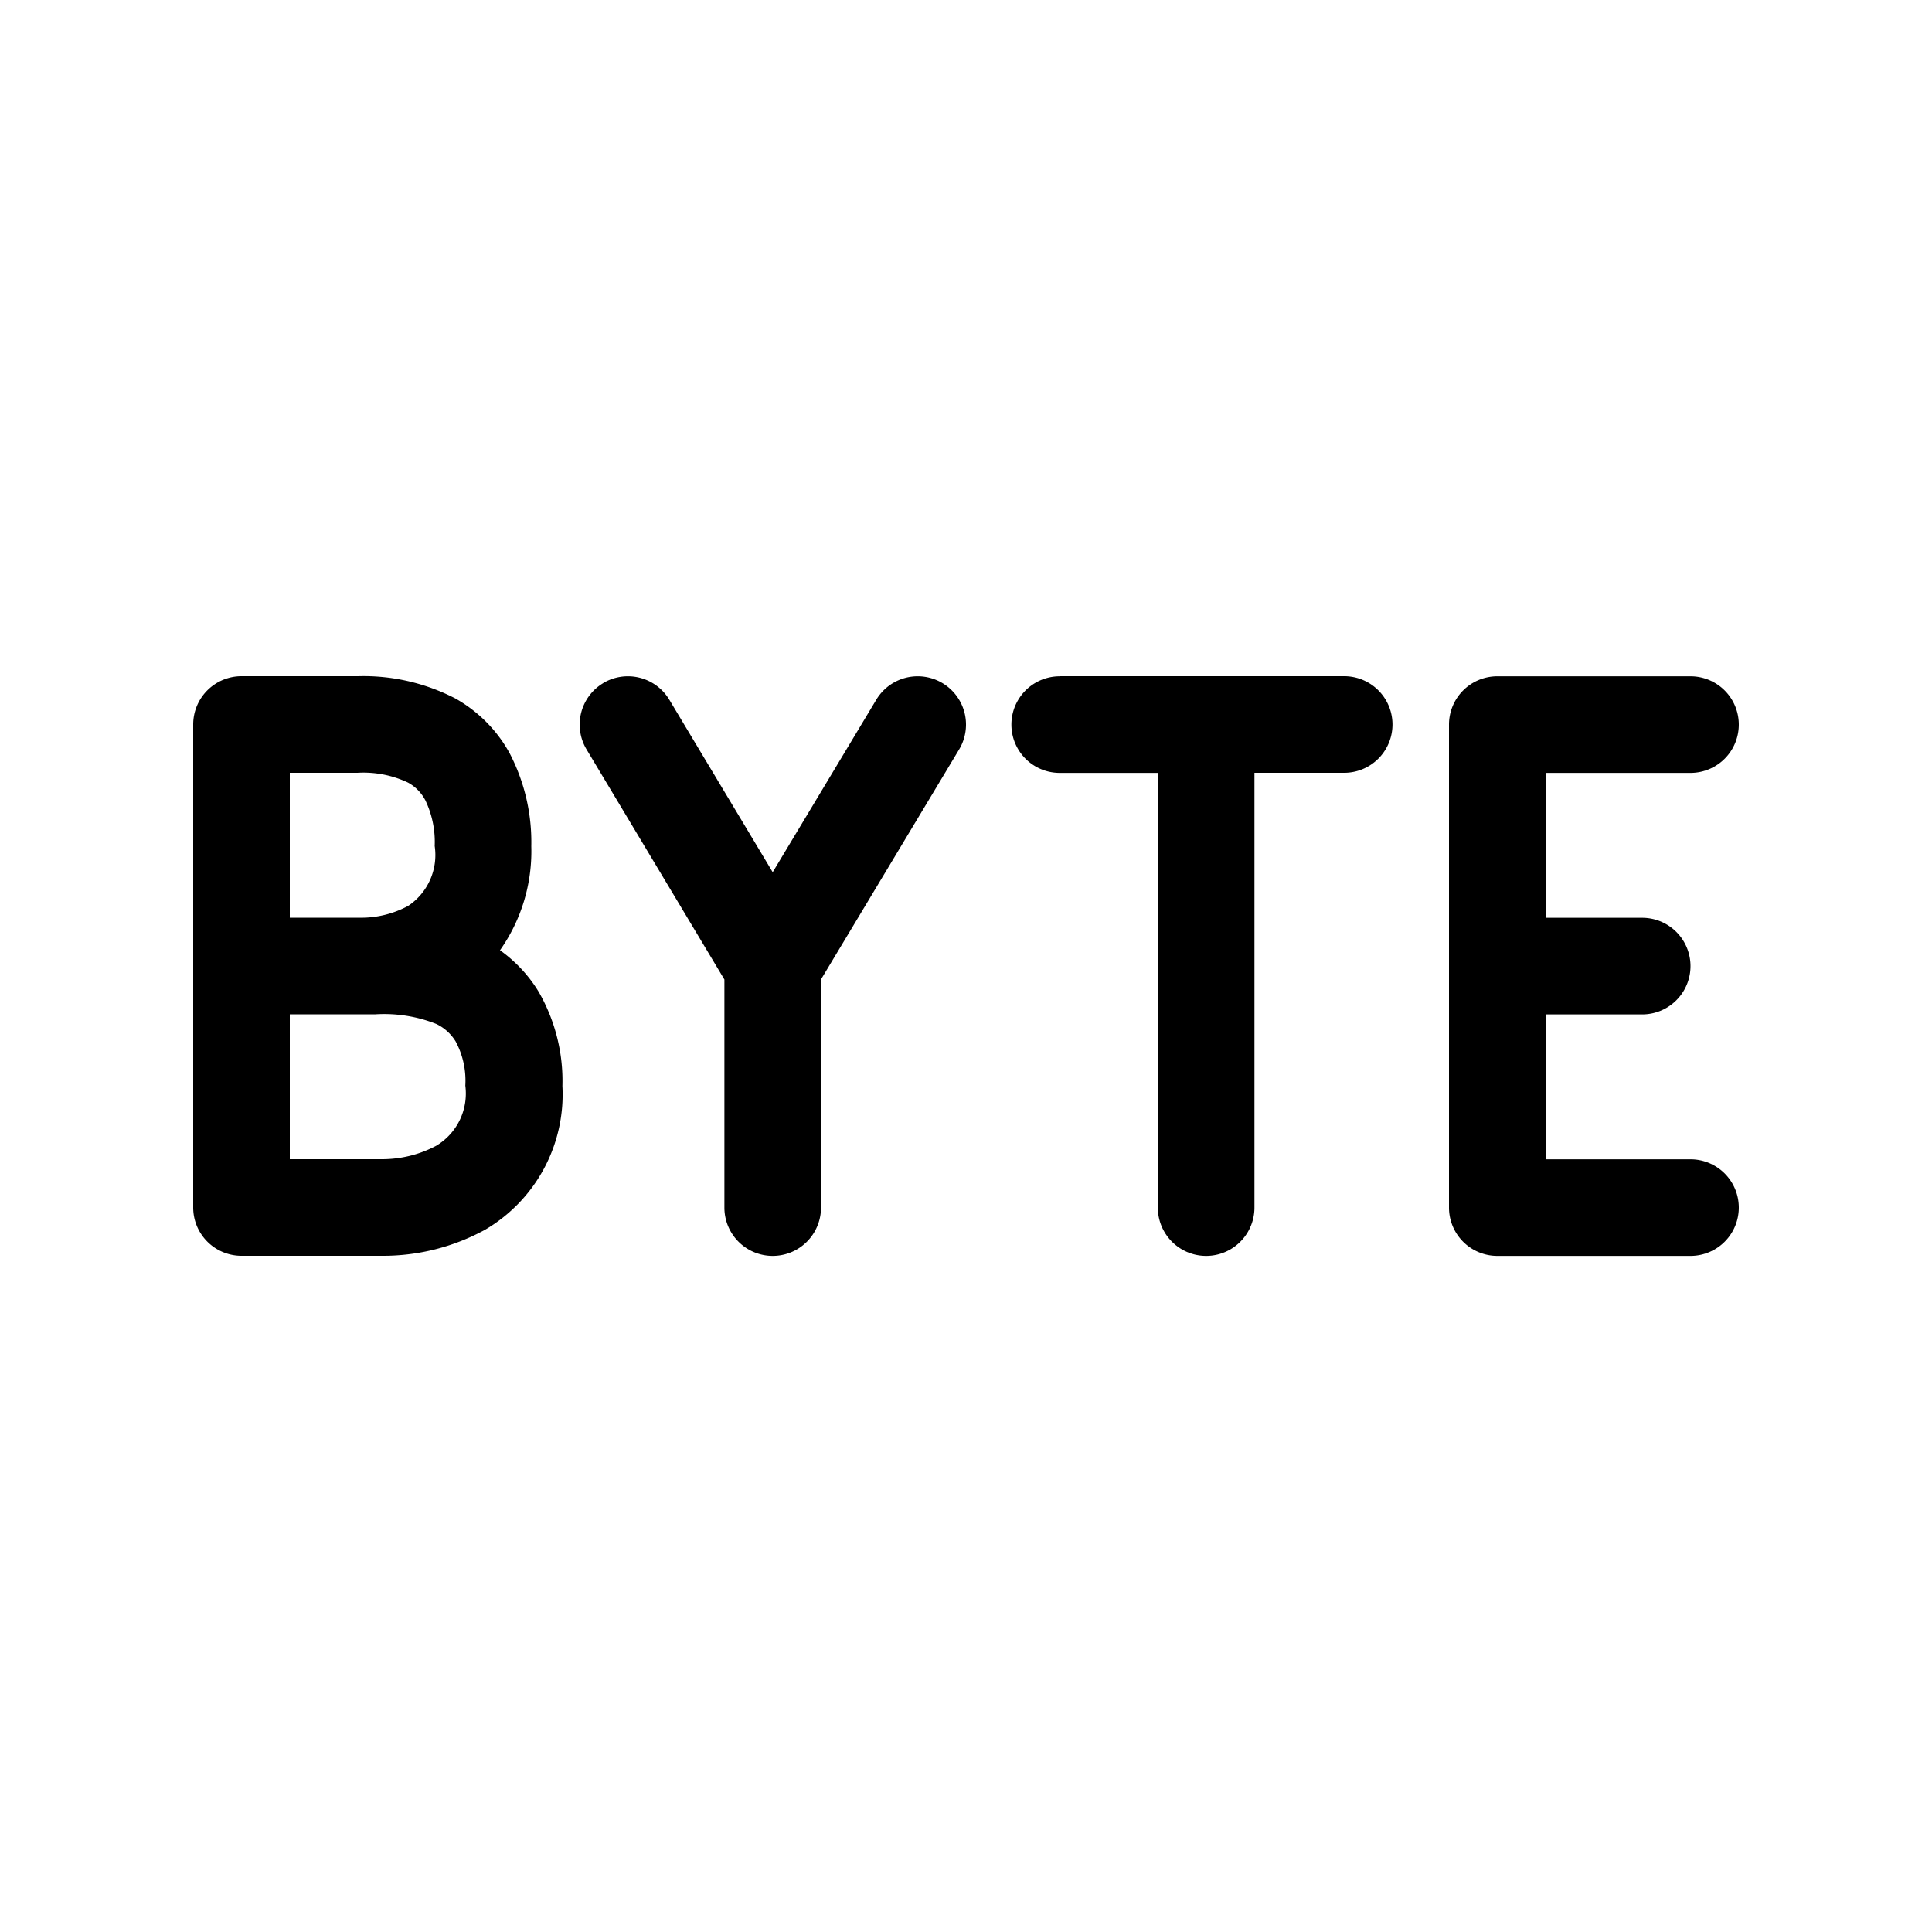
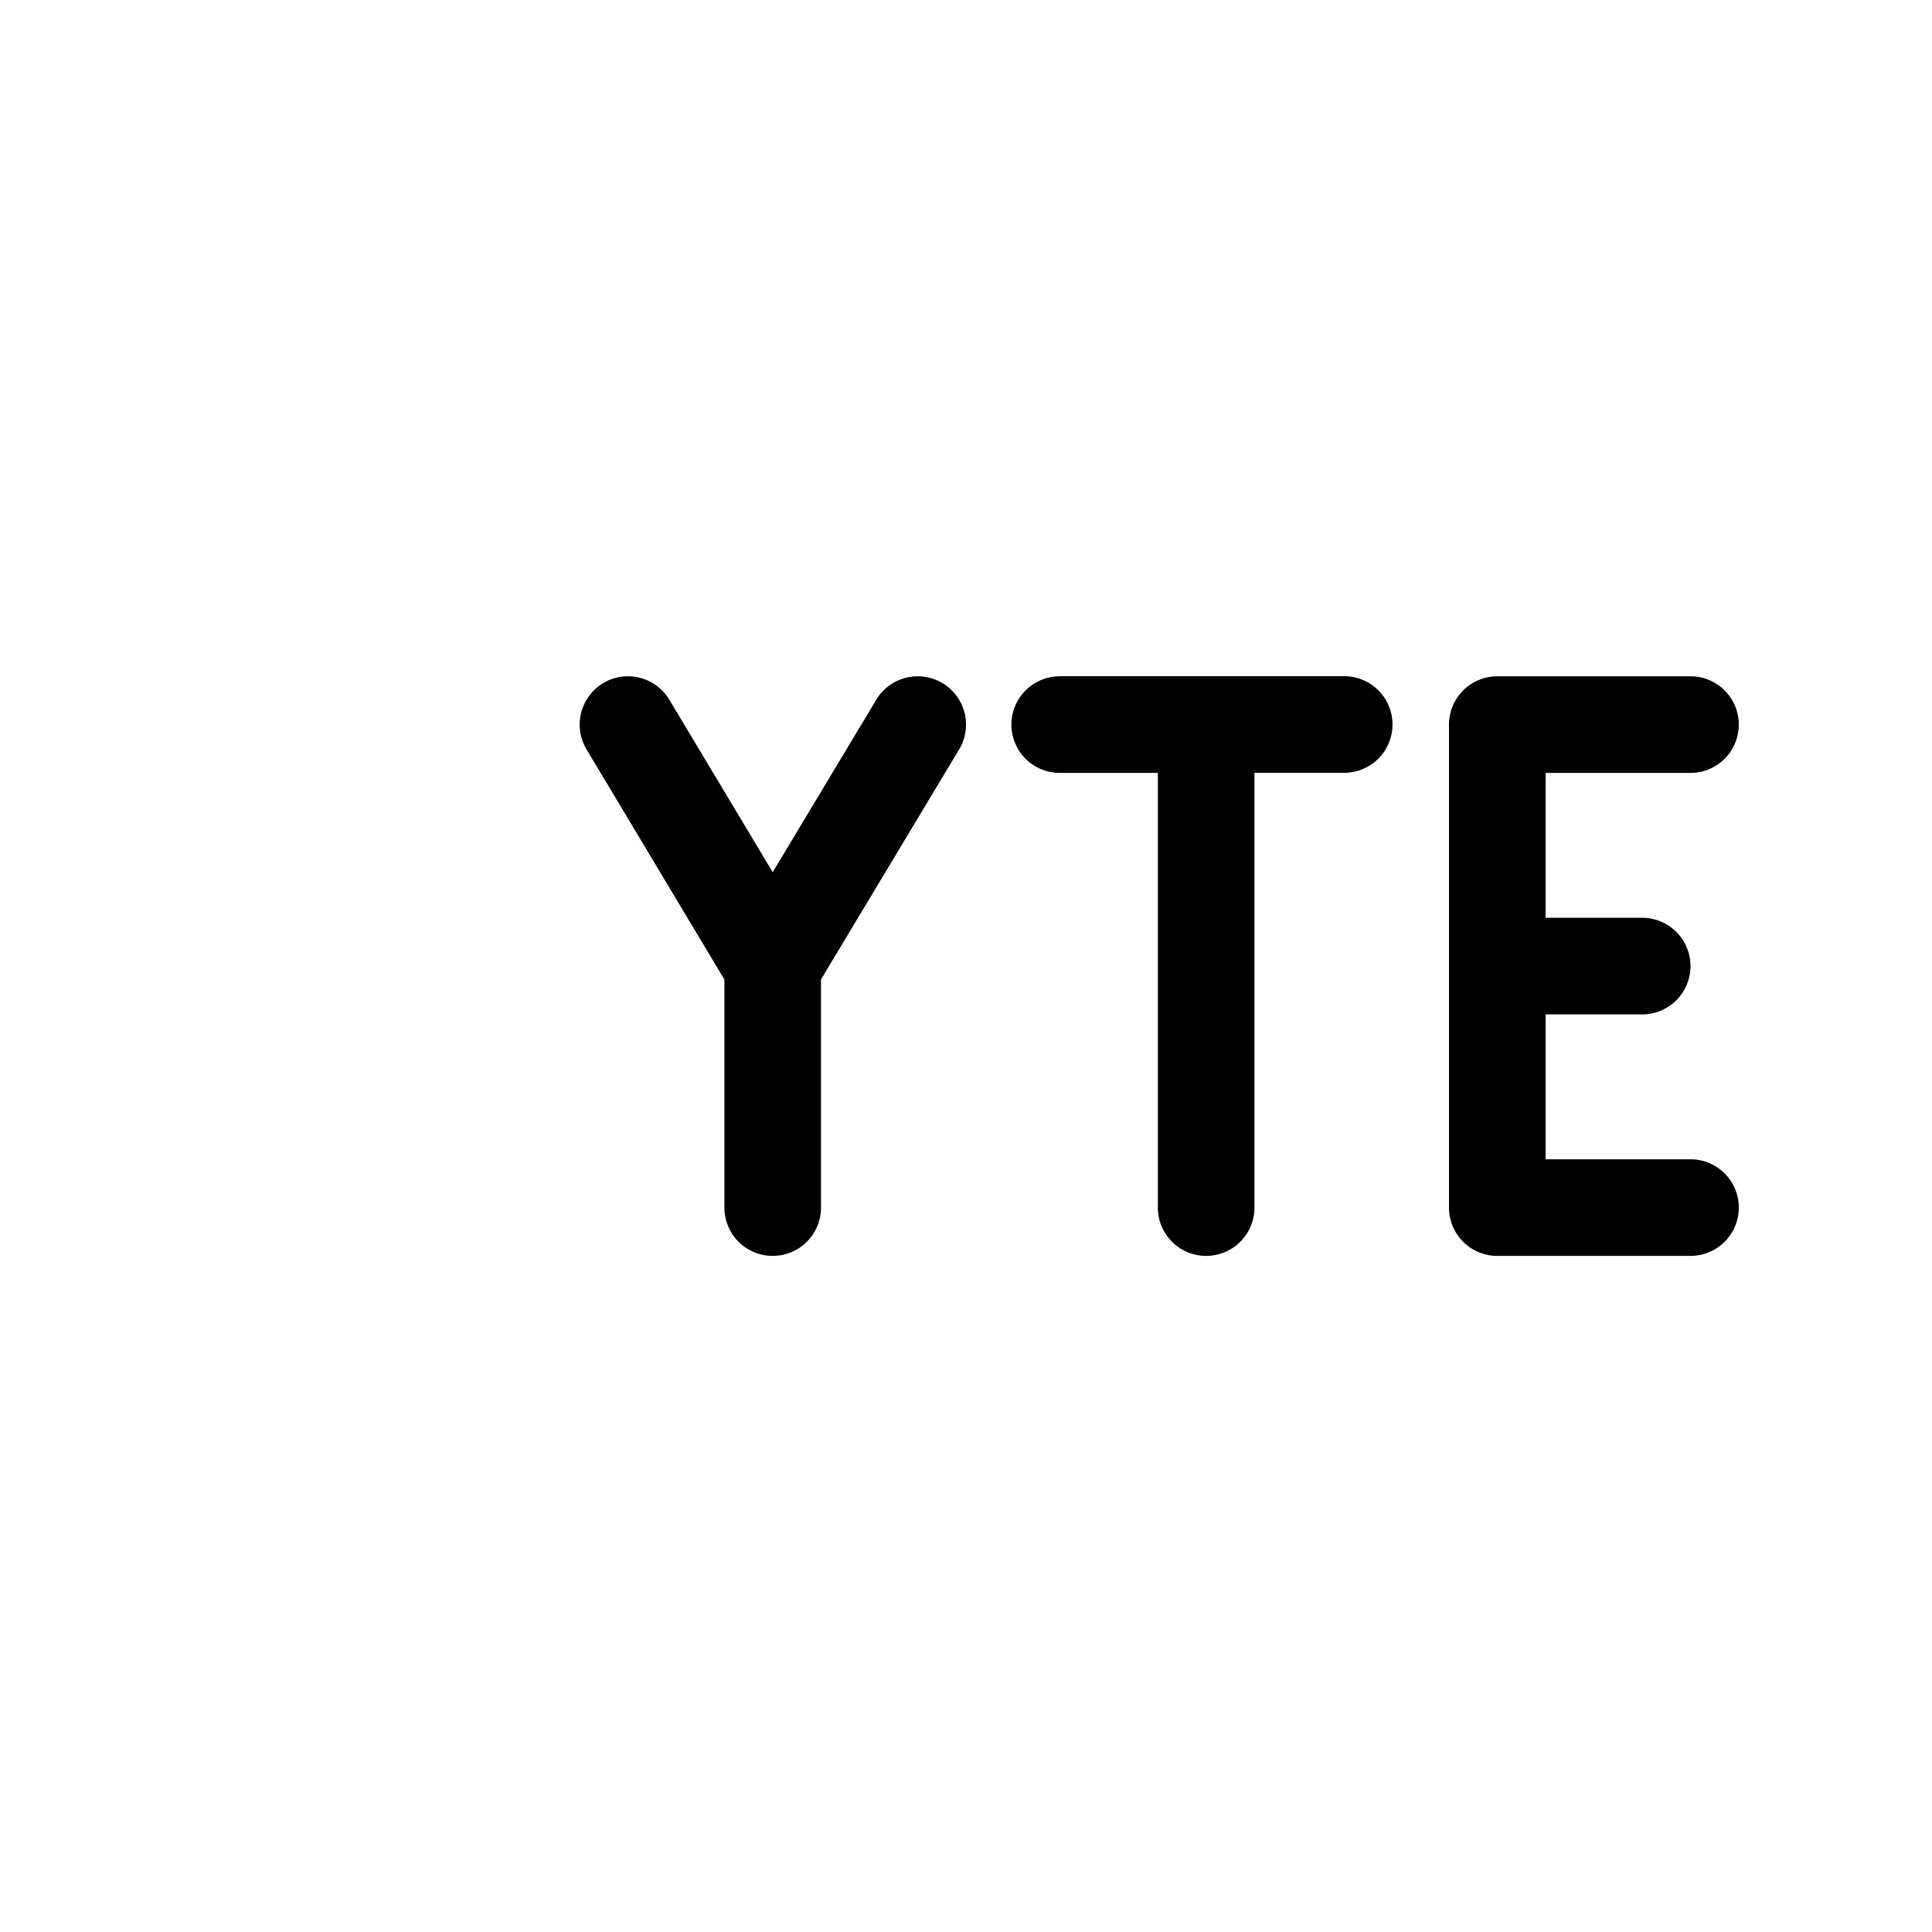
<svg xmlns="http://www.w3.org/2000/svg" width="20" height="20" fill="currentColor">
-   <path fill-rule="evenodd" d="M5.5 8.76c.011.385-.102.762-.324 1.077.16.114.297.26.399.428.171.296.257.635.247.977a1.624 1.624 0 0 1-.8 1.488 2.2 2.2 0 0 1-1.069.27H2.5a.5.5 0 0 1-.5-.5v-5a.5.5 0 0 1 .5-.5h1.206c.35-.01.696.07 1.007.23.238.134.434.331.564.57.154.297.23.627.223.96Zm-1.1-.481a.439.439 0 0 0-.177-.178A1.078 1.078 0 0 0 3.7 8H3v1.5h.725c.174.003.347-.04.5-.122a.633.633 0 0 0 .275-.62 1 1 0 0 0-.1-.48ZM3.888 10.5H3V12h.953c.197 0 .39-.047.564-.14a.63.63 0 0 0 .3-.622.86.86 0 0 0-.1-.457.475.475 0 0 0-.2-.181 1.467 1.467 0 0 0-.629-.1Z" clip-rule="evenodd" />
  <path d="M6.243 7.072a.5.5 0 0 1 .686.172l1.07 1.785 1.072-1.785a.5.5 0 1 1 .858.514l-1.43 2.381v2.362a.5.5 0 0 1-1 0V10.14L6.072 7.758a.5.5 0 0 1 .172-.686ZM10.97 7.001a.5.5 0 0 0 0 1h1.016v4.5a.5.5 0 1 0 1 0V8h.929a.5.5 0 1 0 0-1H10.97ZM15 7.501a.5.5 0 0 1 .5-.5h2a.5.5 0 0 1 0 1H16v1.5h1a.5.5 0 0 1 0 1h-1v1.5h1.5a.5.5 0 1 1 0 1h-2a.5.5 0 0 1-.5-.5v-5Z" />
</svg>